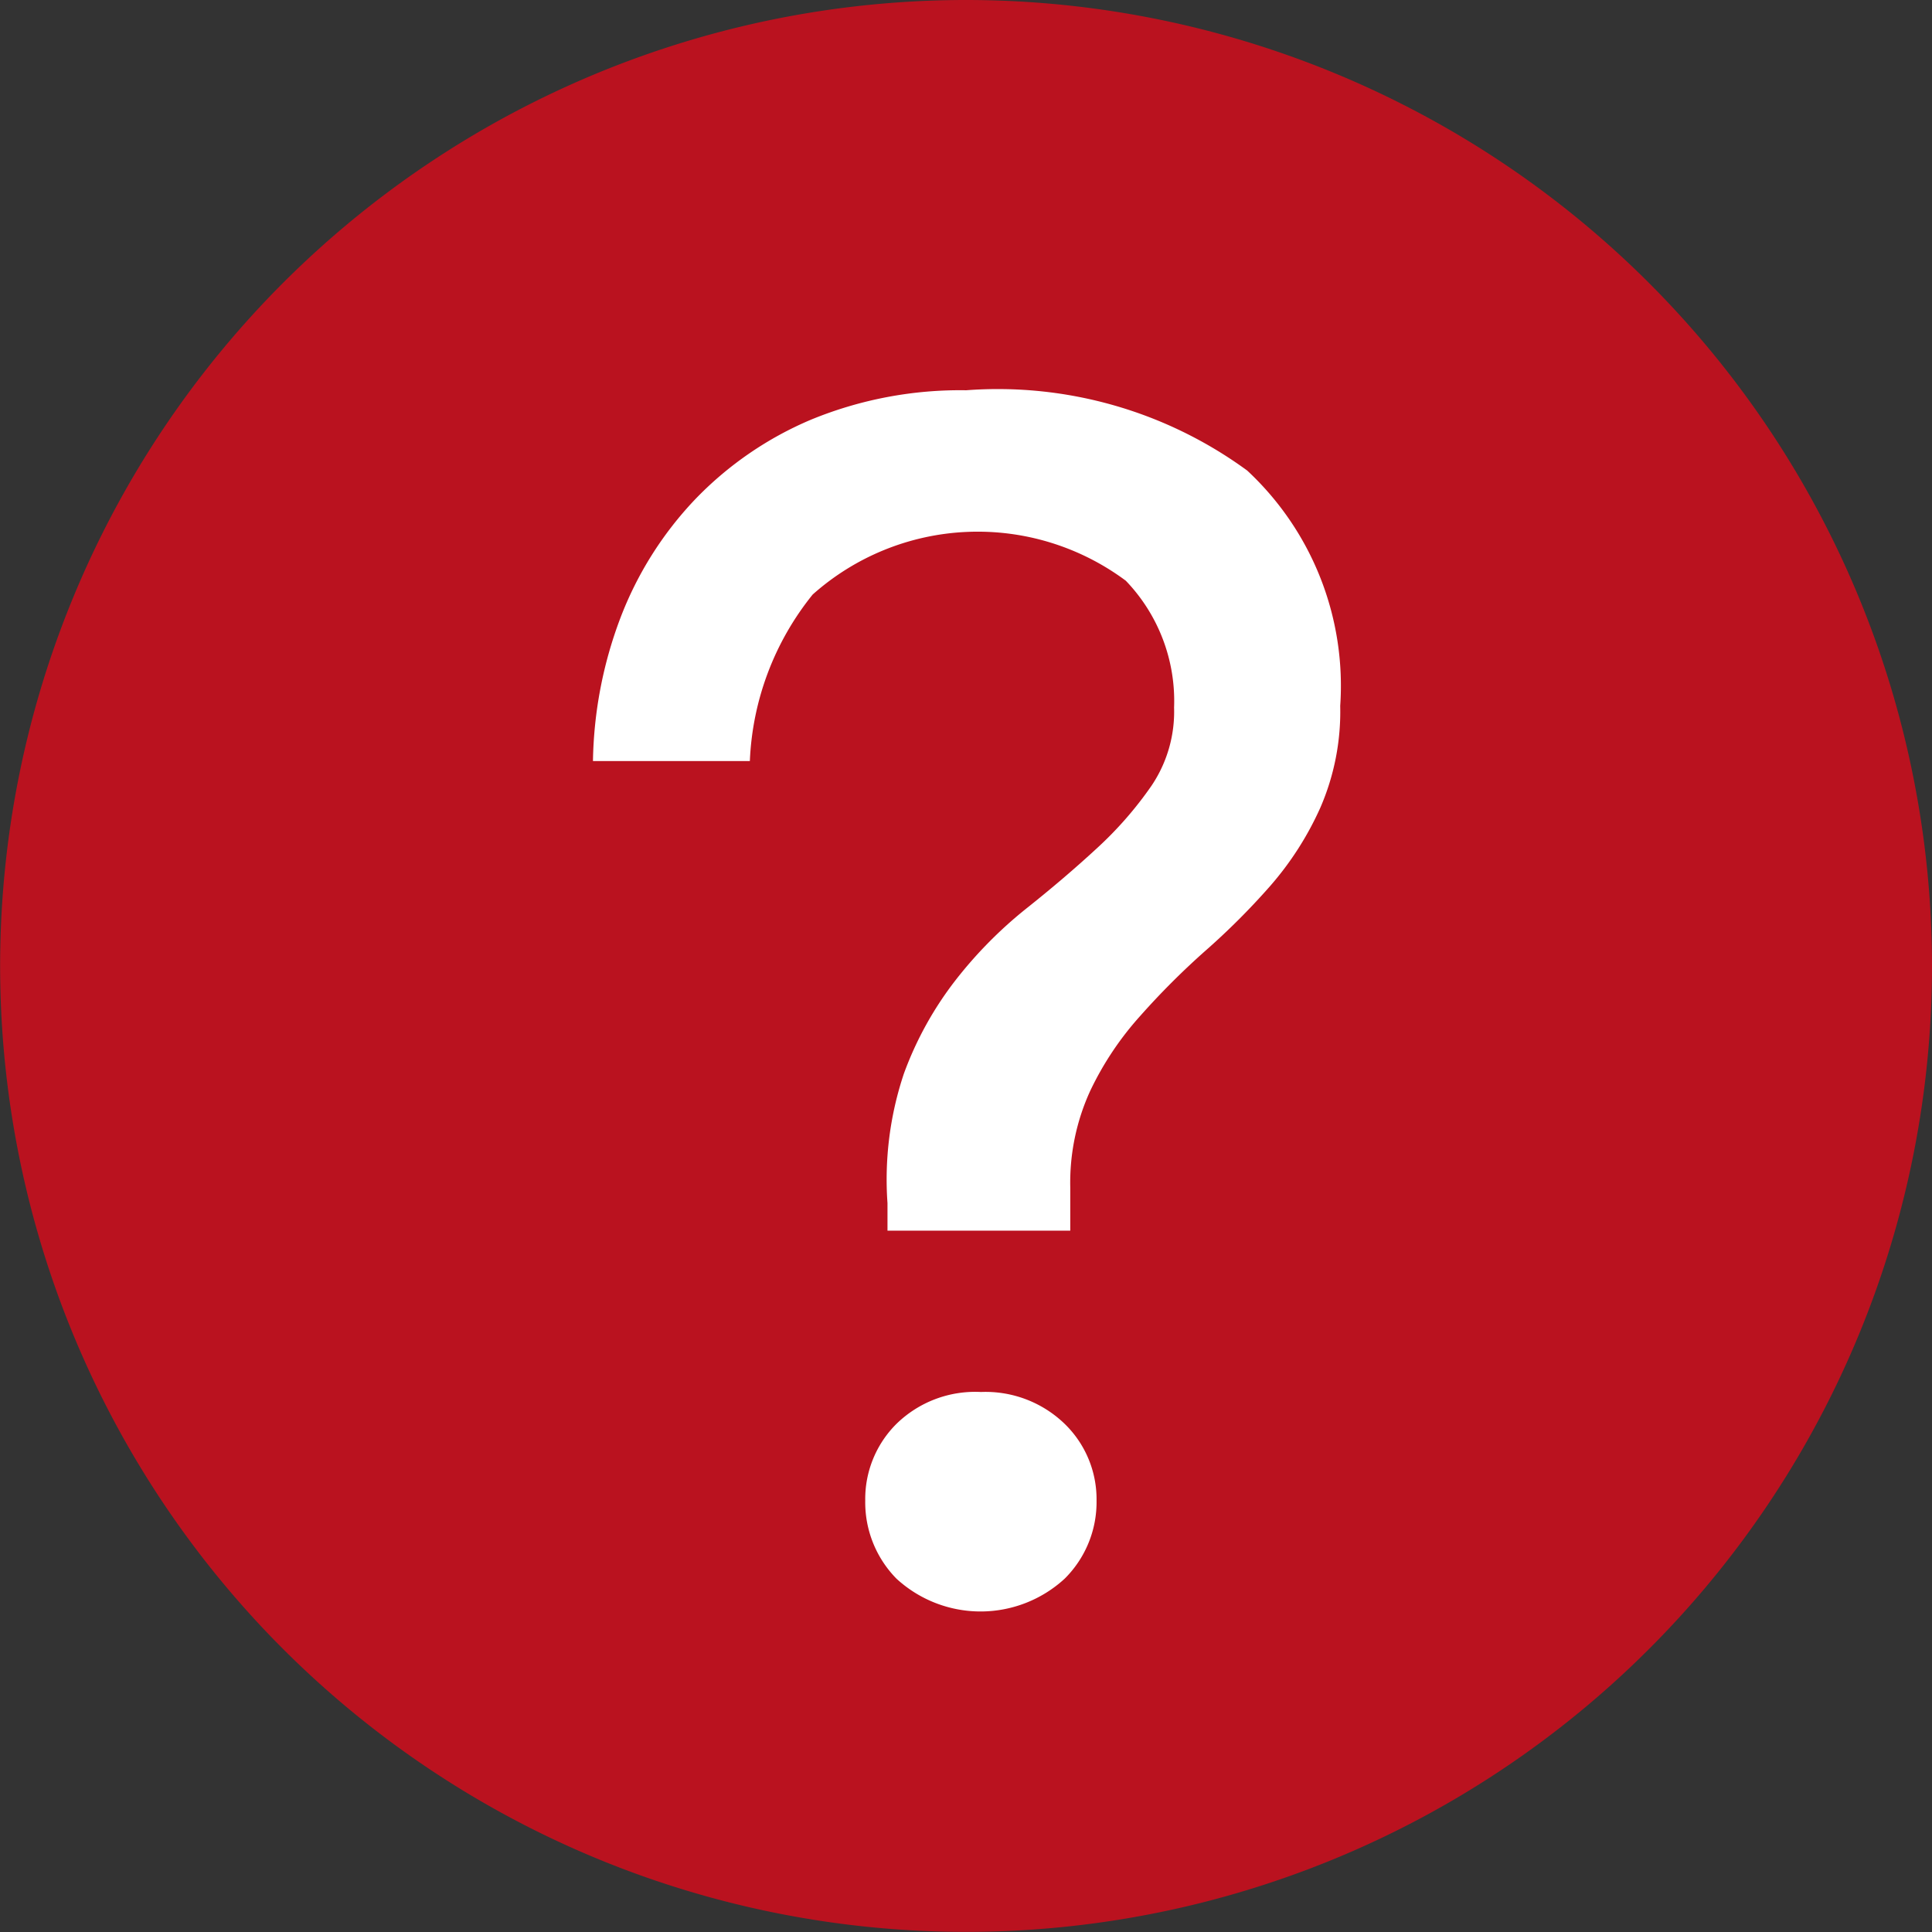
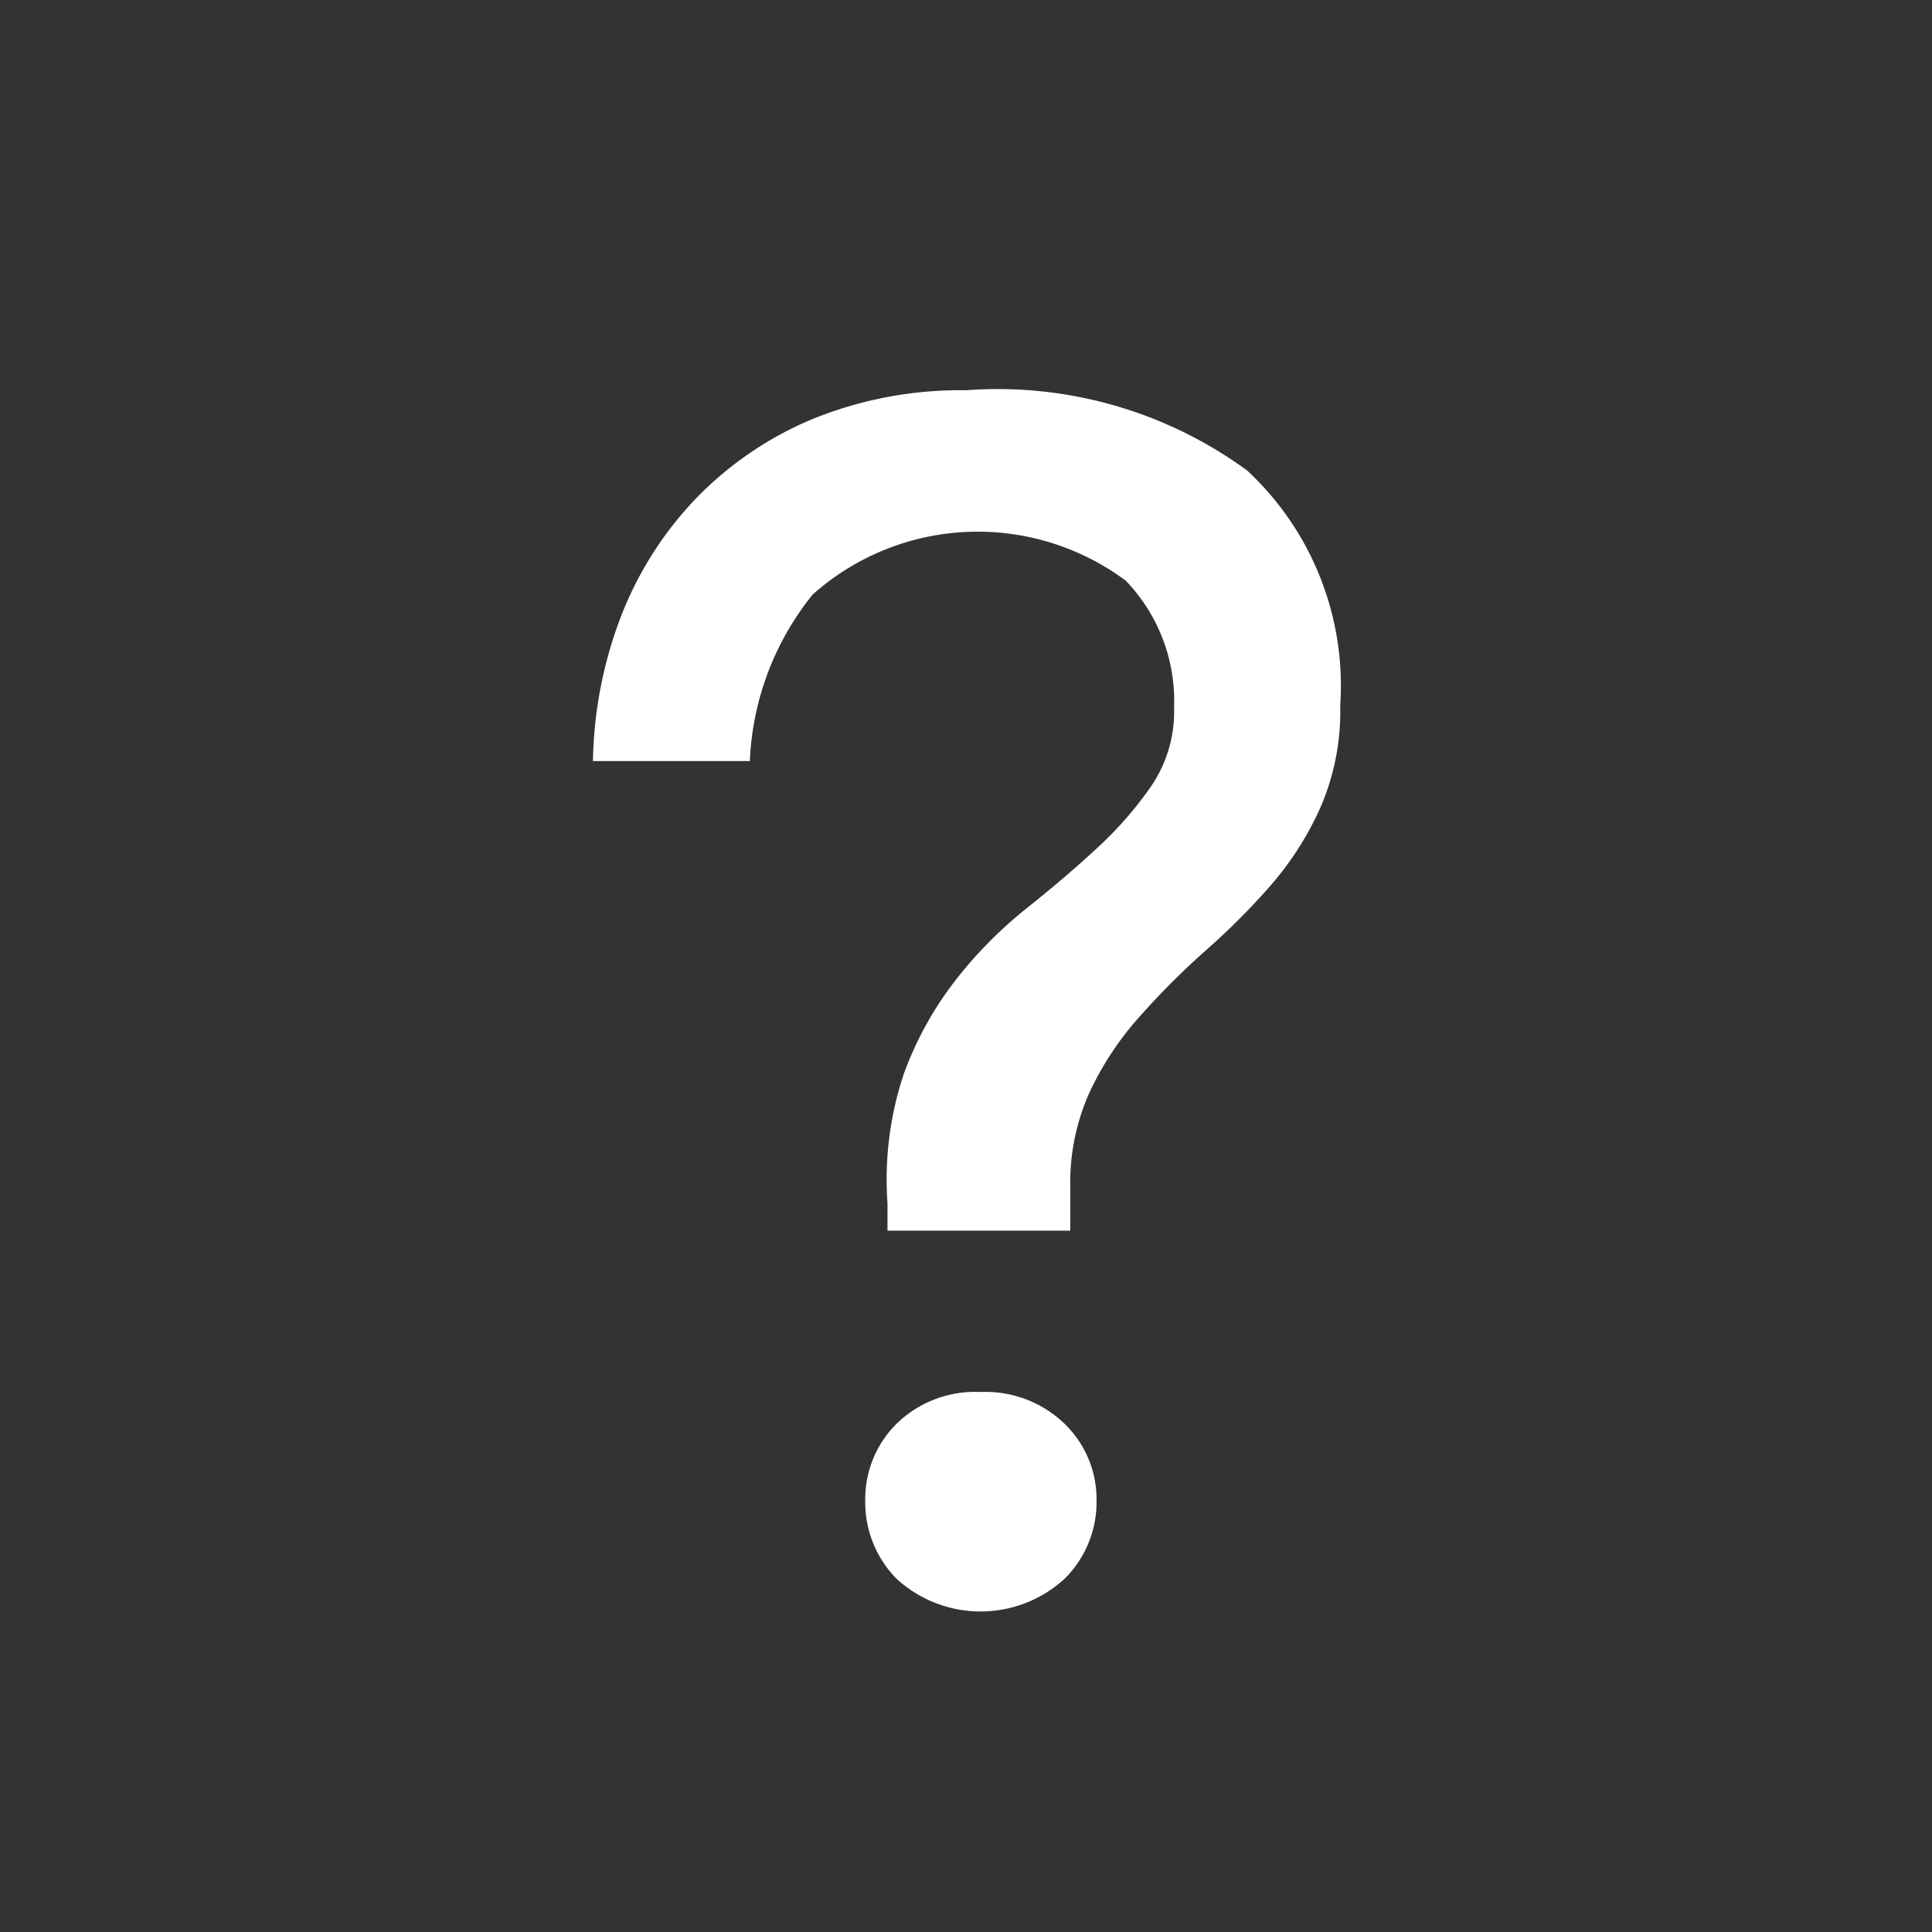
<svg xmlns="http://www.w3.org/2000/svg" width="14.851" height="14.852" viewBox="0 0 14.851 14.852">
  <rect x="0" y="0" width="14.851" height="14.852" fill="#333333" stroke="none" />
  <defs>
    <style>
      .cls-1 {
        fill: #ba121f;
      }

      .cls-2 {
        fill: #fff;
      }
    </style>
  </defs>
  <g id="Group_9876" data-name="Group 9876" transform="translate(-525.767 -128)">
-     <path id="Path_996" data-name="Path 996" class="cls-1" d="M616.618,140.57a7.425,7.425,0,1,1-7.427-7.425,7.427,7.427,0,0,1,7.427,7.425" transform="translate(-76 -5.145)" />
    <path id="Path_1000" data-name="Path 1000" class="cls-2" d="M609.192,135.877a3.247,3.247,0,0,1,2.162.617,2.26,2.26,0,0,1,.715,1.809,1.854,1.854,0,0,1-.153.783,2.414,2.414,0,0,1-.384.6,5.451,5.451,0,0,1-.5.5,5.9,5.9,0,0,0-.5.5,2.393,2.393,0,0,0-.385.577,1.693,1.693,0,0,0-.153.742v.332h-1.405v-.212a2.561,2.561,0,0,1,.126-.995,2.655,2.655,0,0,1,.4-.722,3.3,3.3,0,0,1,.537-.544c.194-.154.376-.309.544-.464a2.855,2.855,0,0,0,.423-.484,1.018,1.018,0,0,0,.173-.6,1.334,1.334,0,0,0-.371-.975,1.907,1.907,0,0,0-2.407.106,2.181,2.181,0,0,0-.483,1.28h-1.206a3.246,3.246,0,0,1,.211-1.1,2.735,2.735,0,0,1,.571-.908,2.683,2.683,0,0,1,.894-.616,3.015,3.015,0,0,1,1.2-.226m.106,7.7a.875.875,0,0,1,.644.245.807.807,0,0,1,.245.59.829.829,0,0,1-.245.6.955.955,0,0,1-1.293,0,.837.837,0,0,1-.24-.6.814.814,0,0,1,.24-.59.866.866,0,0,1,.649-.245" transform="translate(-76 -4.877)" />
  </g>
</svg>